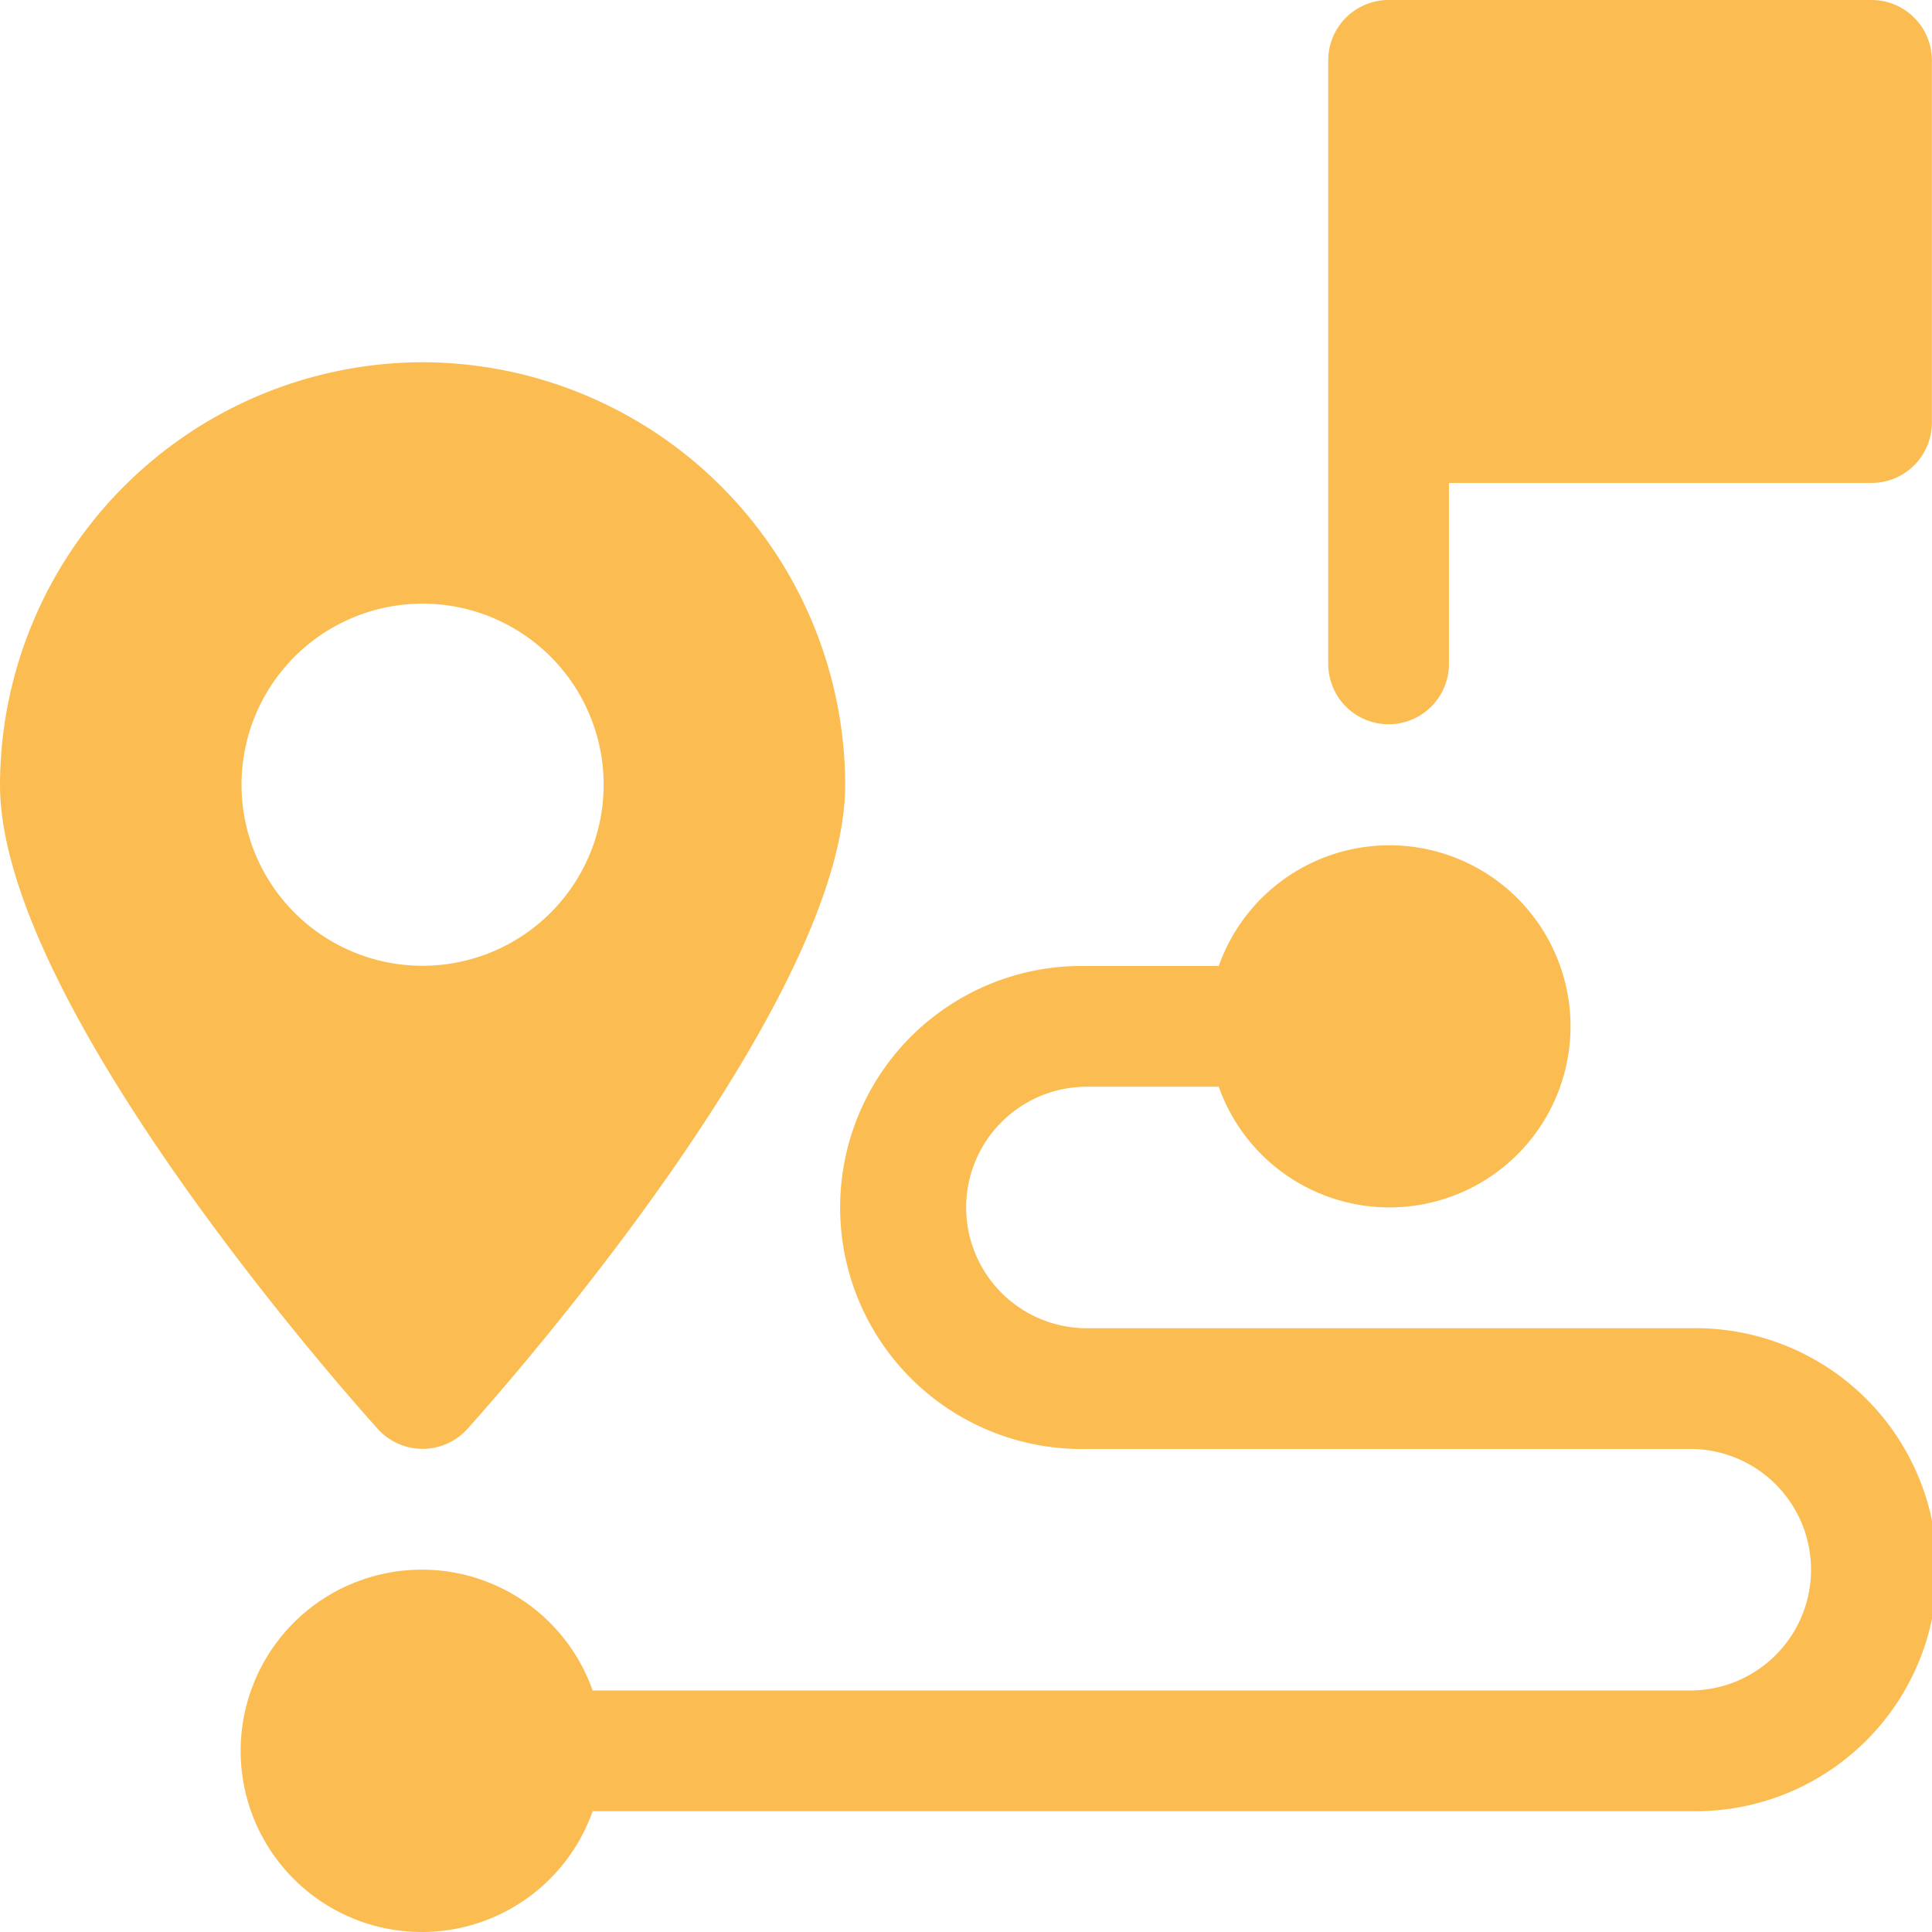
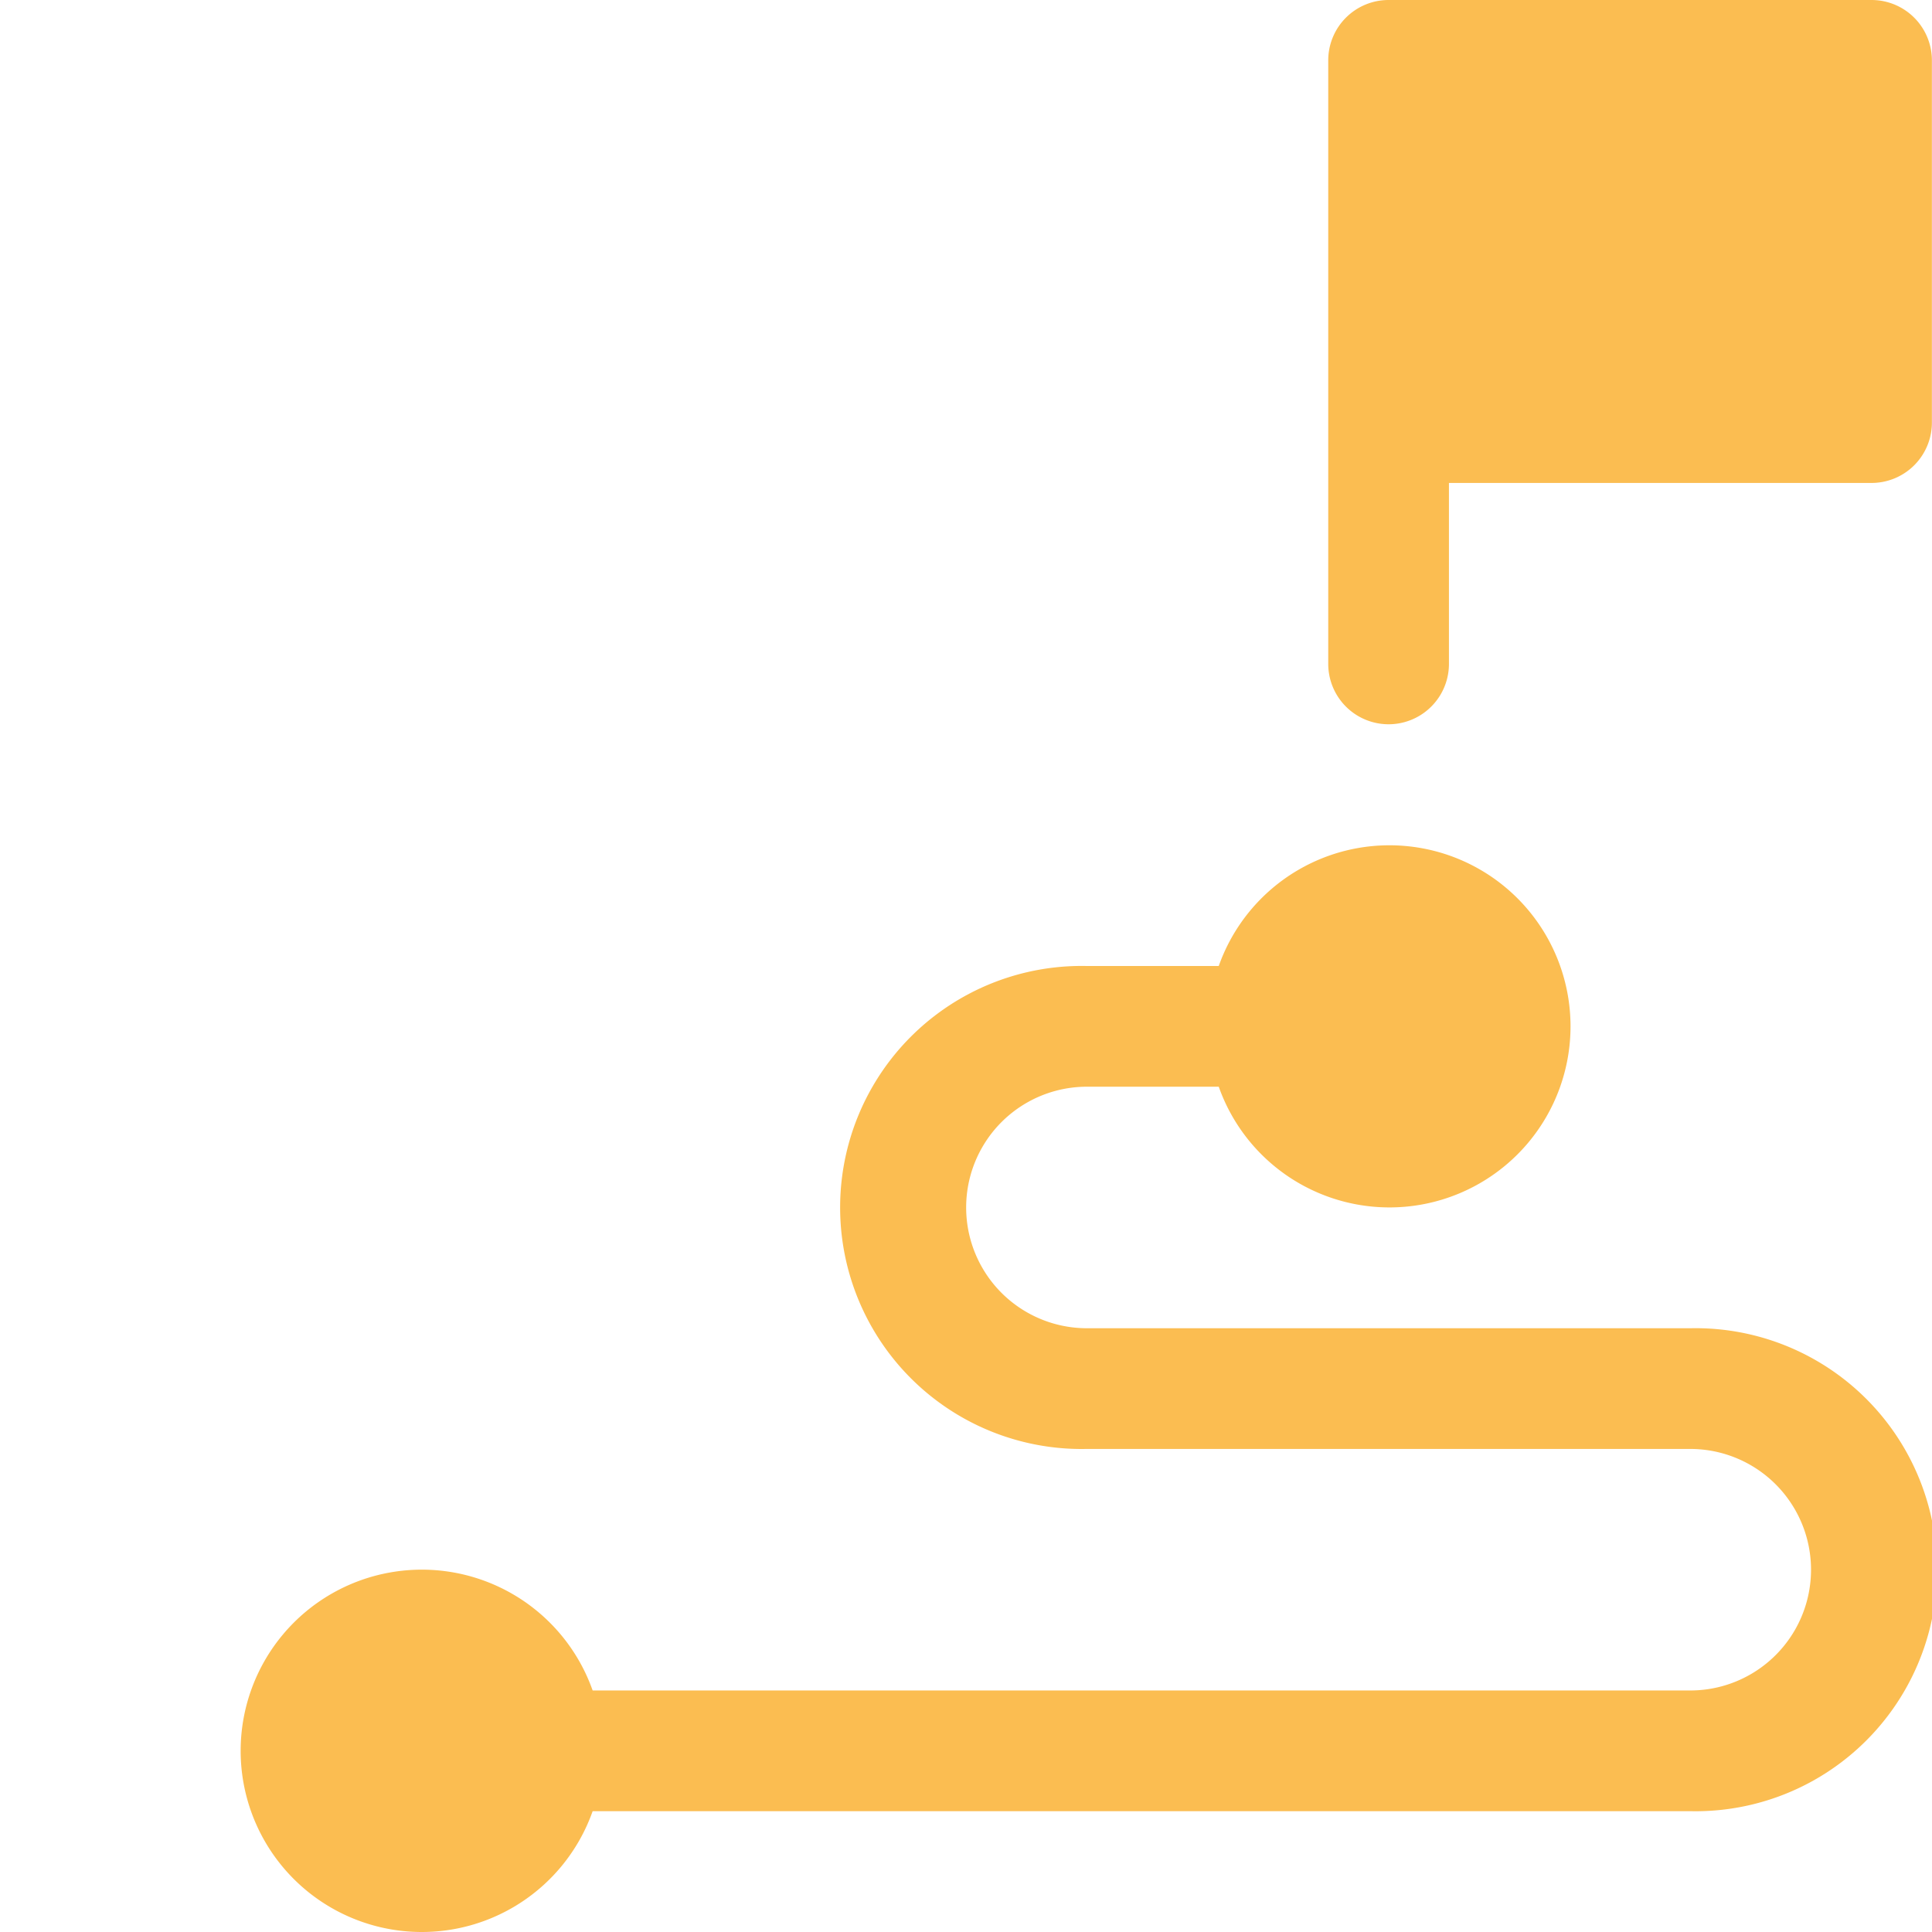
<svg xmlns="http://www.w3.org/2000/svg" width="18.246" height="18.246" viewBox="0 0 18.246 18.246">
  <defs>
    <style>.a{fill:#fbbd51;}</style>
  </defs>
  <path class="a" d="M357.131,0H352.57a.57.57,0,0,0-.57.57v5.7a.57.57,0,0,0,1.14,0V4.561h3.991a.57.57,0,0,0,.57-.57V.57A.57.57,0,0,0,357.131,0Z" transform="translate(-339.456)" />
  <path class="a" d="M77.684,228.561h-5.7a1.14,1.14,0,1,1,0-2.281h1.245a1.71,1.71,0,1,0,0-1.14H71.982a2.281,2.281,0,1,0,0,4.561h5.7a1.14,1.14,0,1,1,0,2.281H67.316a1.711,1.711,0,1,0,0,1.14H77.684a2.281,2.281,0,1,0,0-4.561Z" transform="translate(-61.719 -216.017)" />
-   <path class="a" d="M3.991,96A4,4,0,0,0,0,99.991c0,2.048,3.2,5.675,3.567,6.082a.57.57,0,0,0,.848,0c.365-.407,3.567-4.034,3.567-6.082A4,4,0,0,0,3.991,96Zm0,5.7a1.71,1.71,0,1,1,1.71-1.71A1.711,1.711,0,0,1,3.991,101.7Z" transform="translate(0 -92.579)" />
</svg>